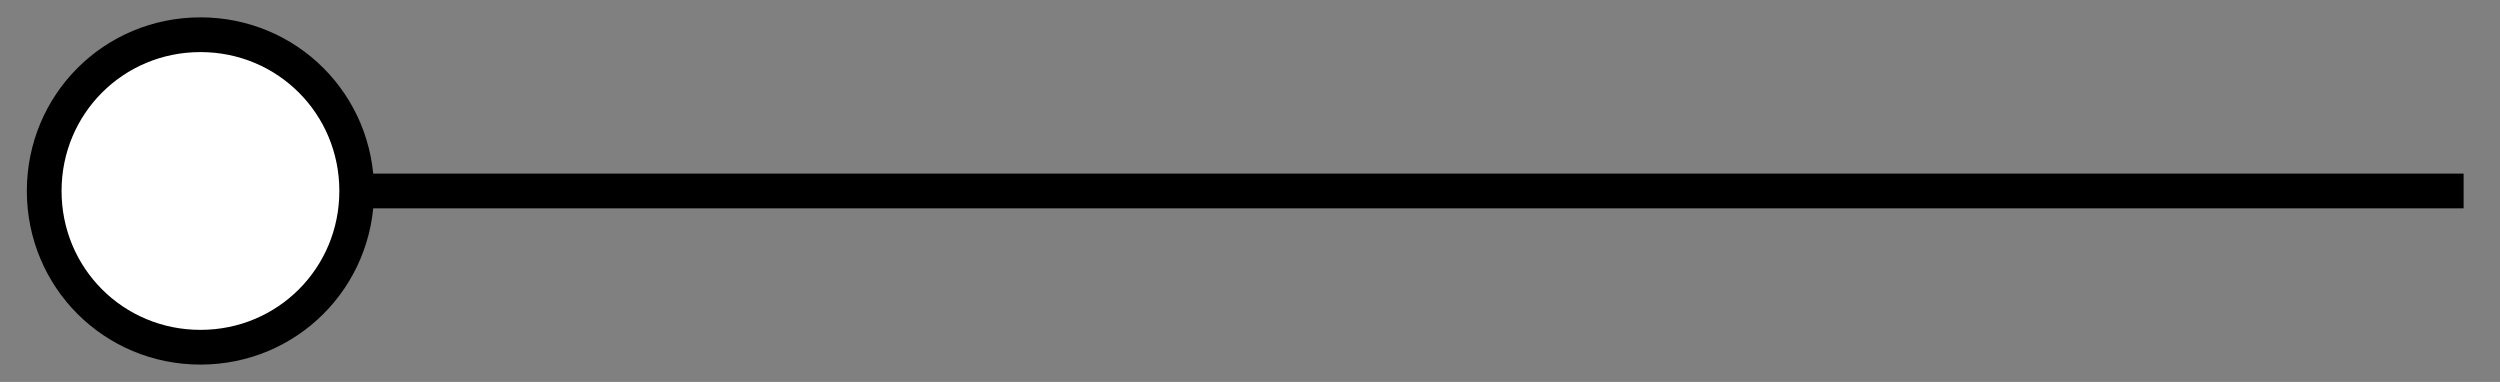
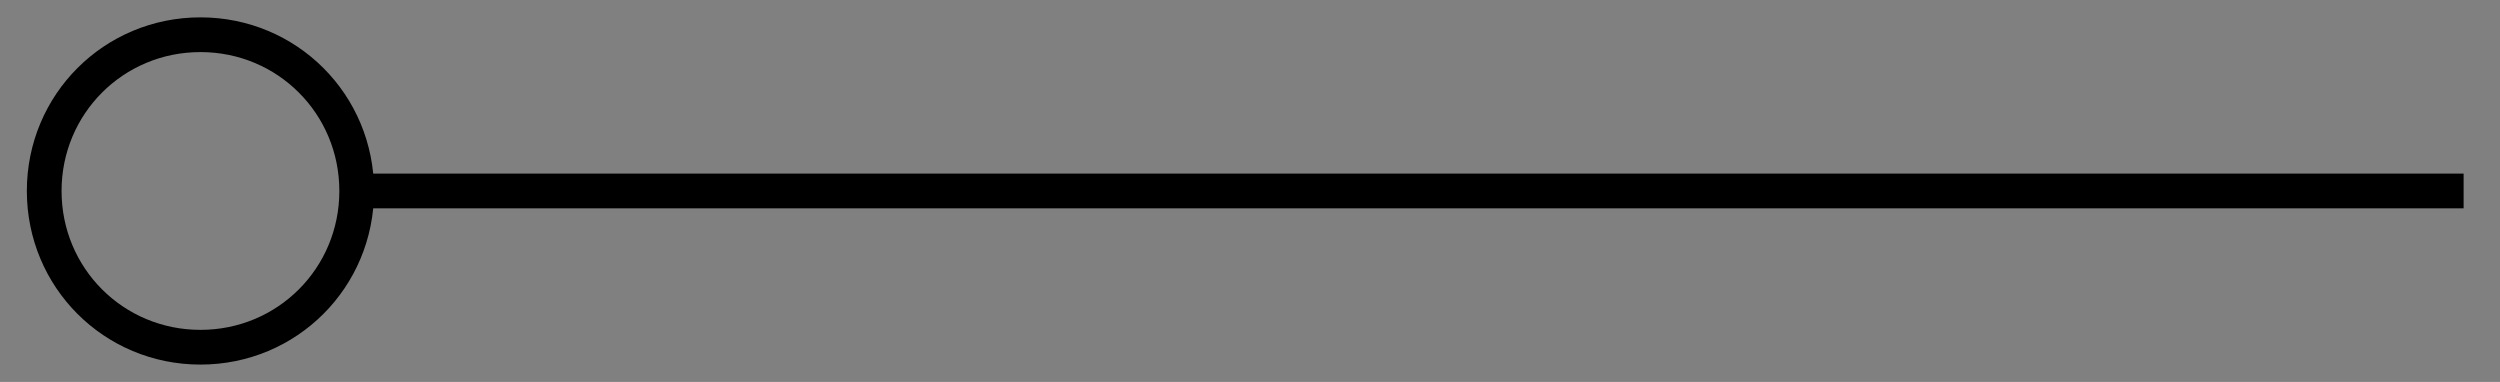
<svg xmlns="http://www.w3.org/2000/svg" width="72" height="11" viewBox="0 0 72 11" fill="none">
  <rect x="0" y="0" width="72" height="11" fill="#808080" stroke="none" />
-   <path d="M1.273 5.5C1.273 8 3.273 10 5.773 10C8.273 10 10.273 8 10.273 5.5C10.273 3 8.273 1 5.773 1C3.273 1 1.273 3 1.273 5.5Z" fill="white" />
  <path d="M10.273 5.5C10.273 3 8.273 1 5.773 1C3.273 1 1.273 3 1.273 5.5C1.273 8 3.273 10 5.773 10C8.273 10 10.273 8 10.273 5.5ZM10.273 5.5L70.952 5.5" stroke="black" />
</svg>